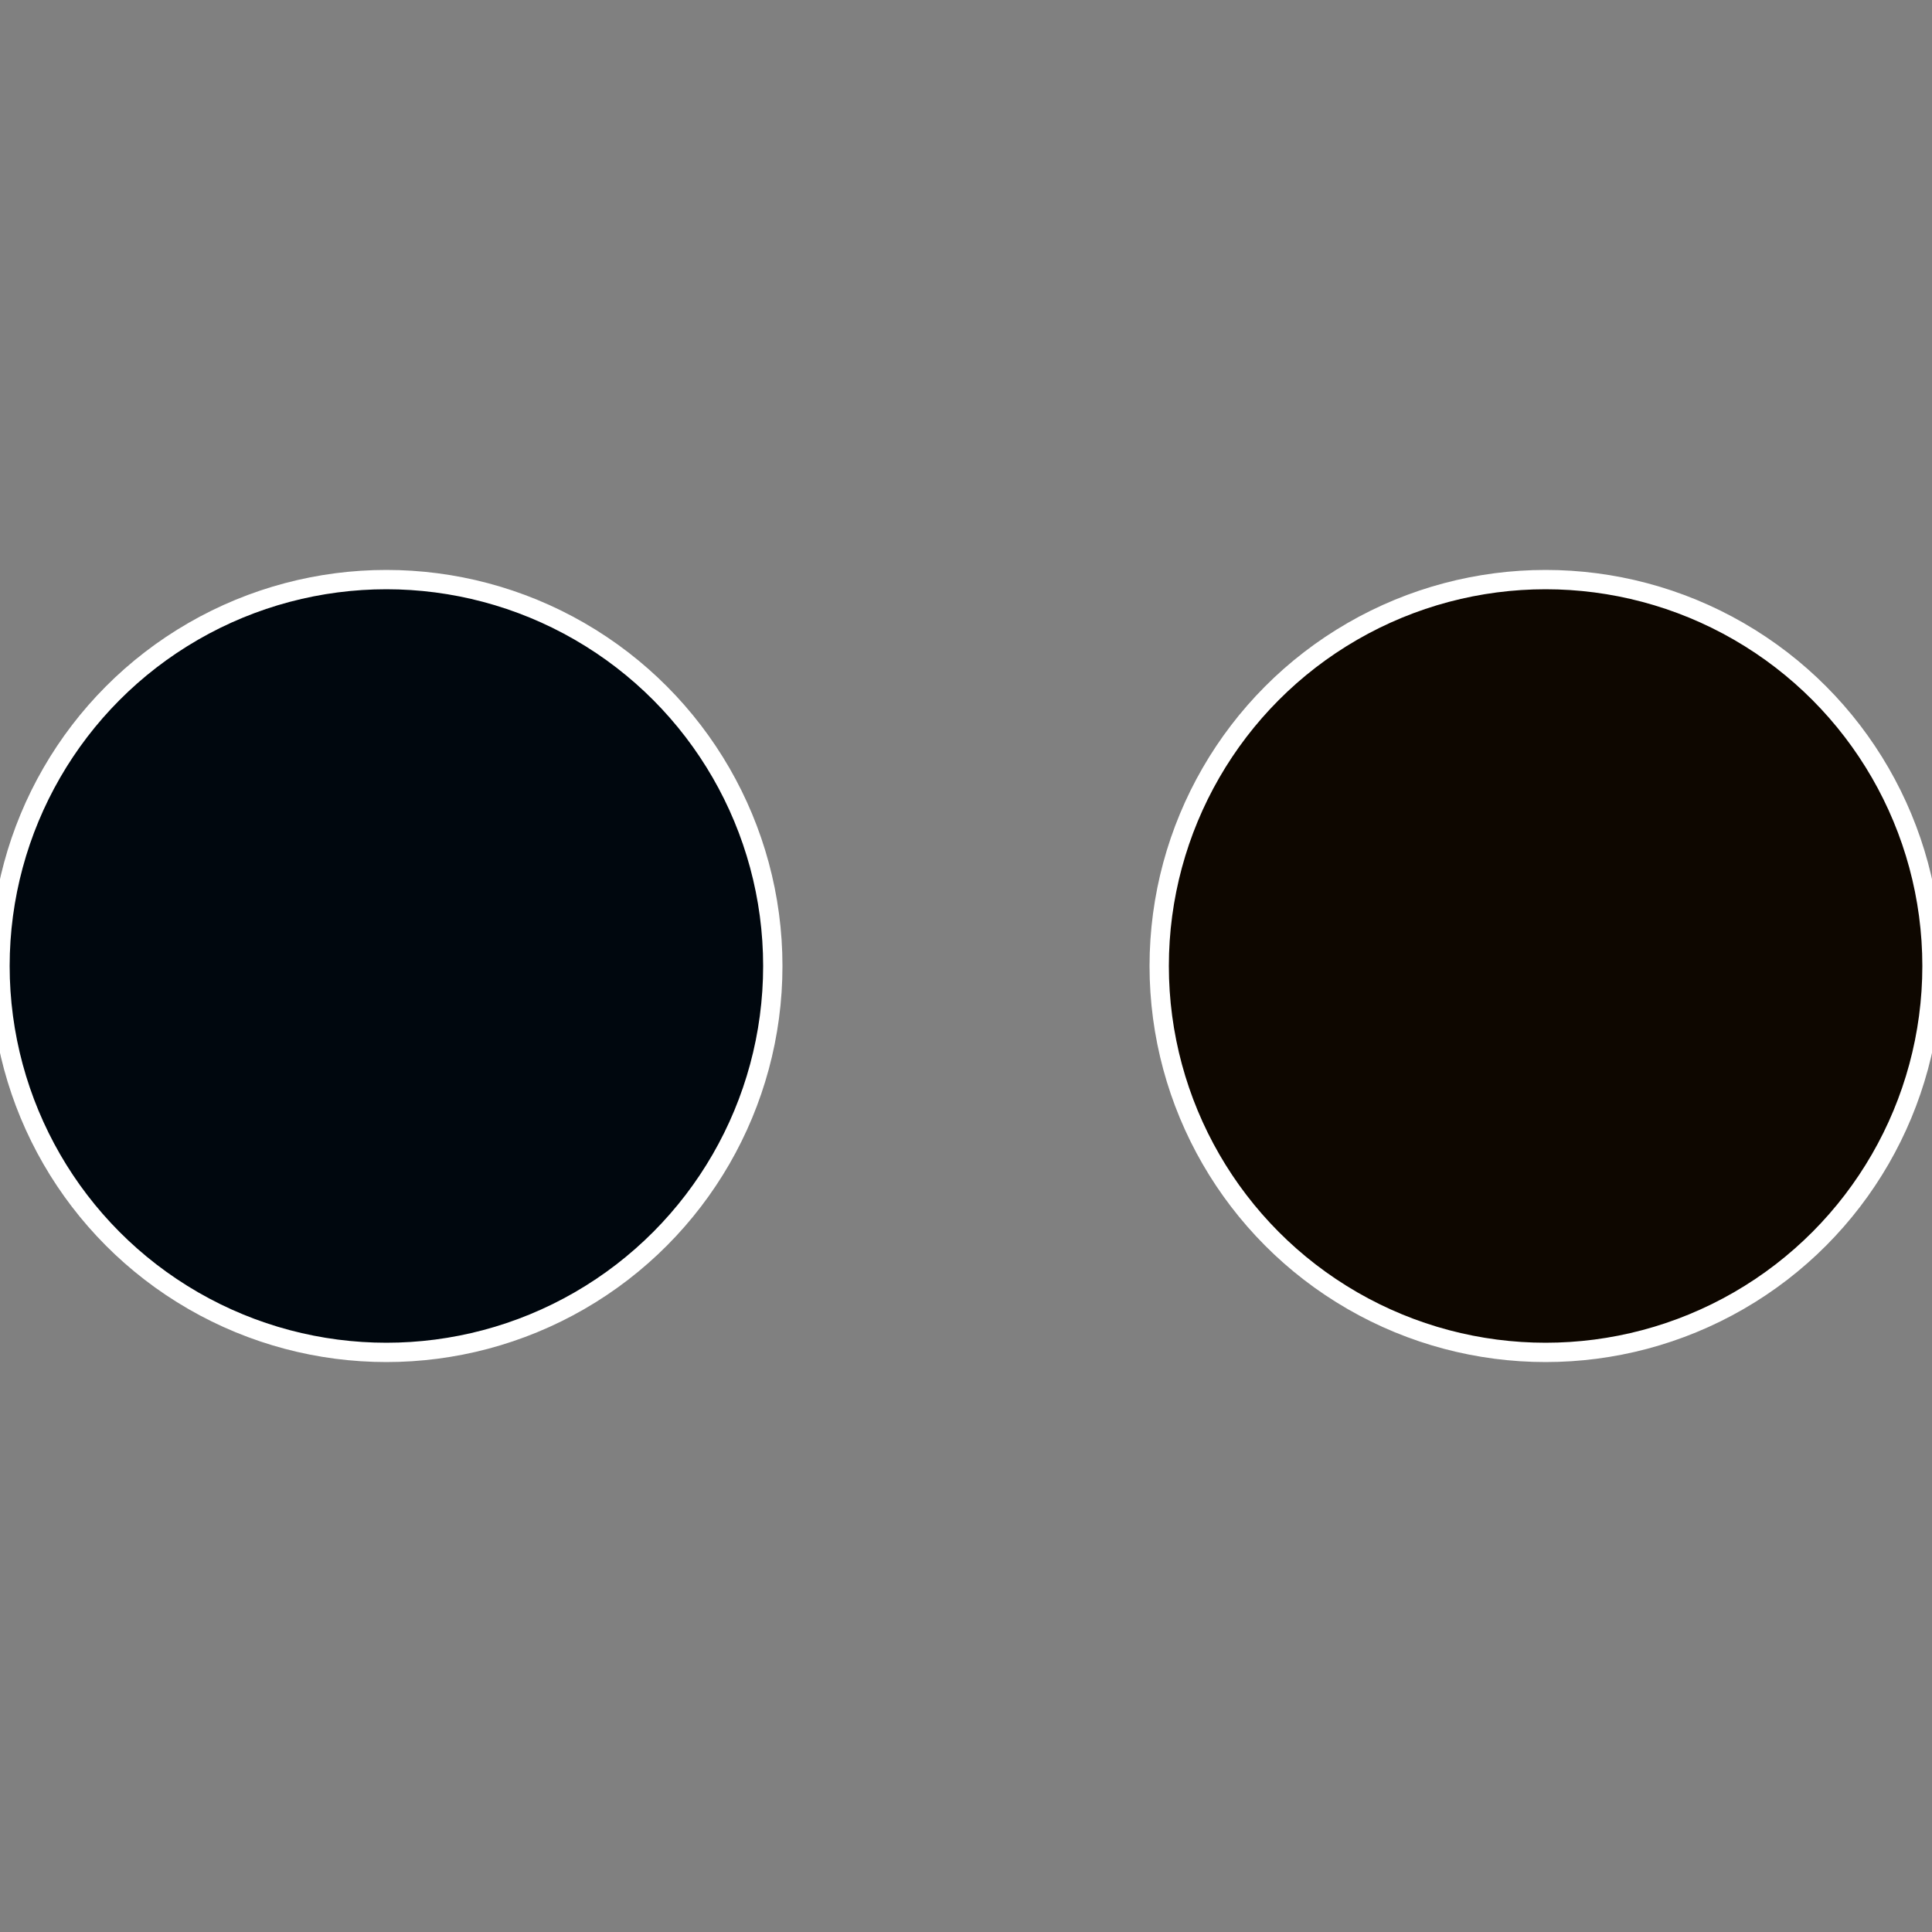
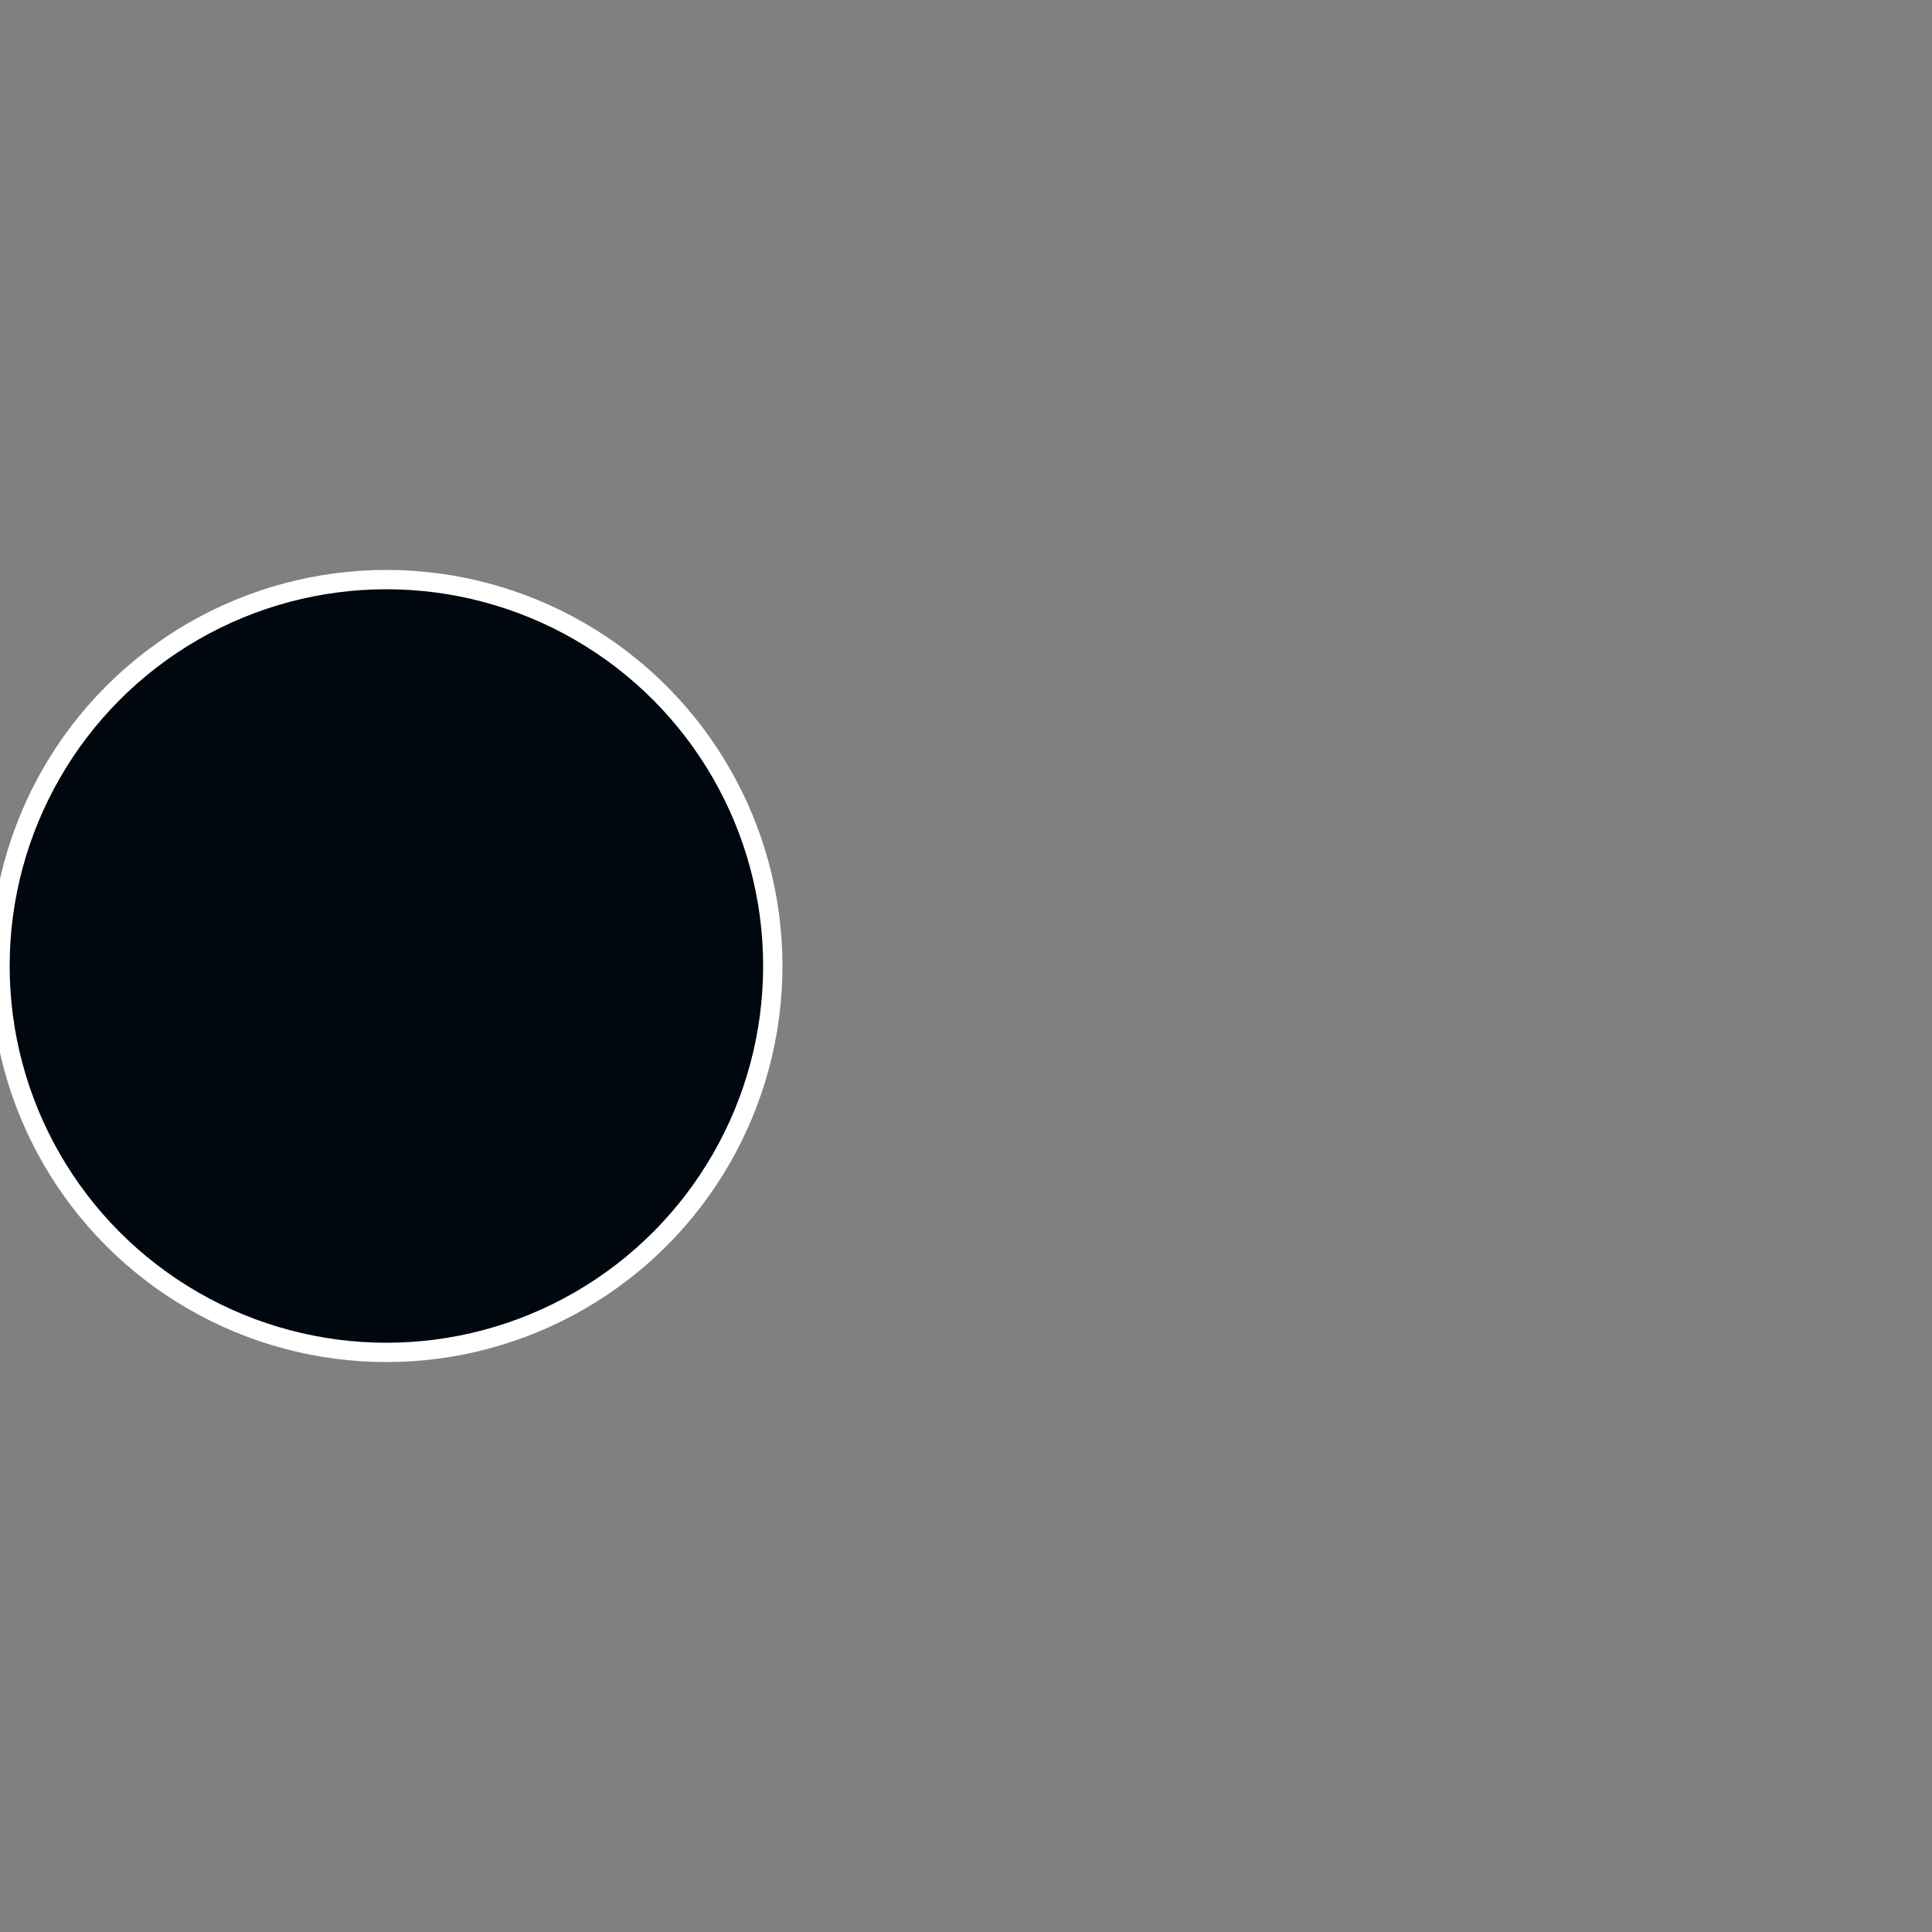
<svg xmlns="http://www.w3.org/2000/svg" width="500" height="500" viewBox="-1 -1 2 2">
  <rect x="-1" y="-1" width="2" height="2" fill="#808080" stroke="none" />
-   <circle cx="0.6" cy="0" r="0.4" fill="#0e0700" stroke="#fff" stroke-width="1%" />
  <circle cx="-0.6" cy="7.3478807948841E-17" r="0.4" fill="#00070e" stroke="#fff" stroke-width="1%" />
</svg>